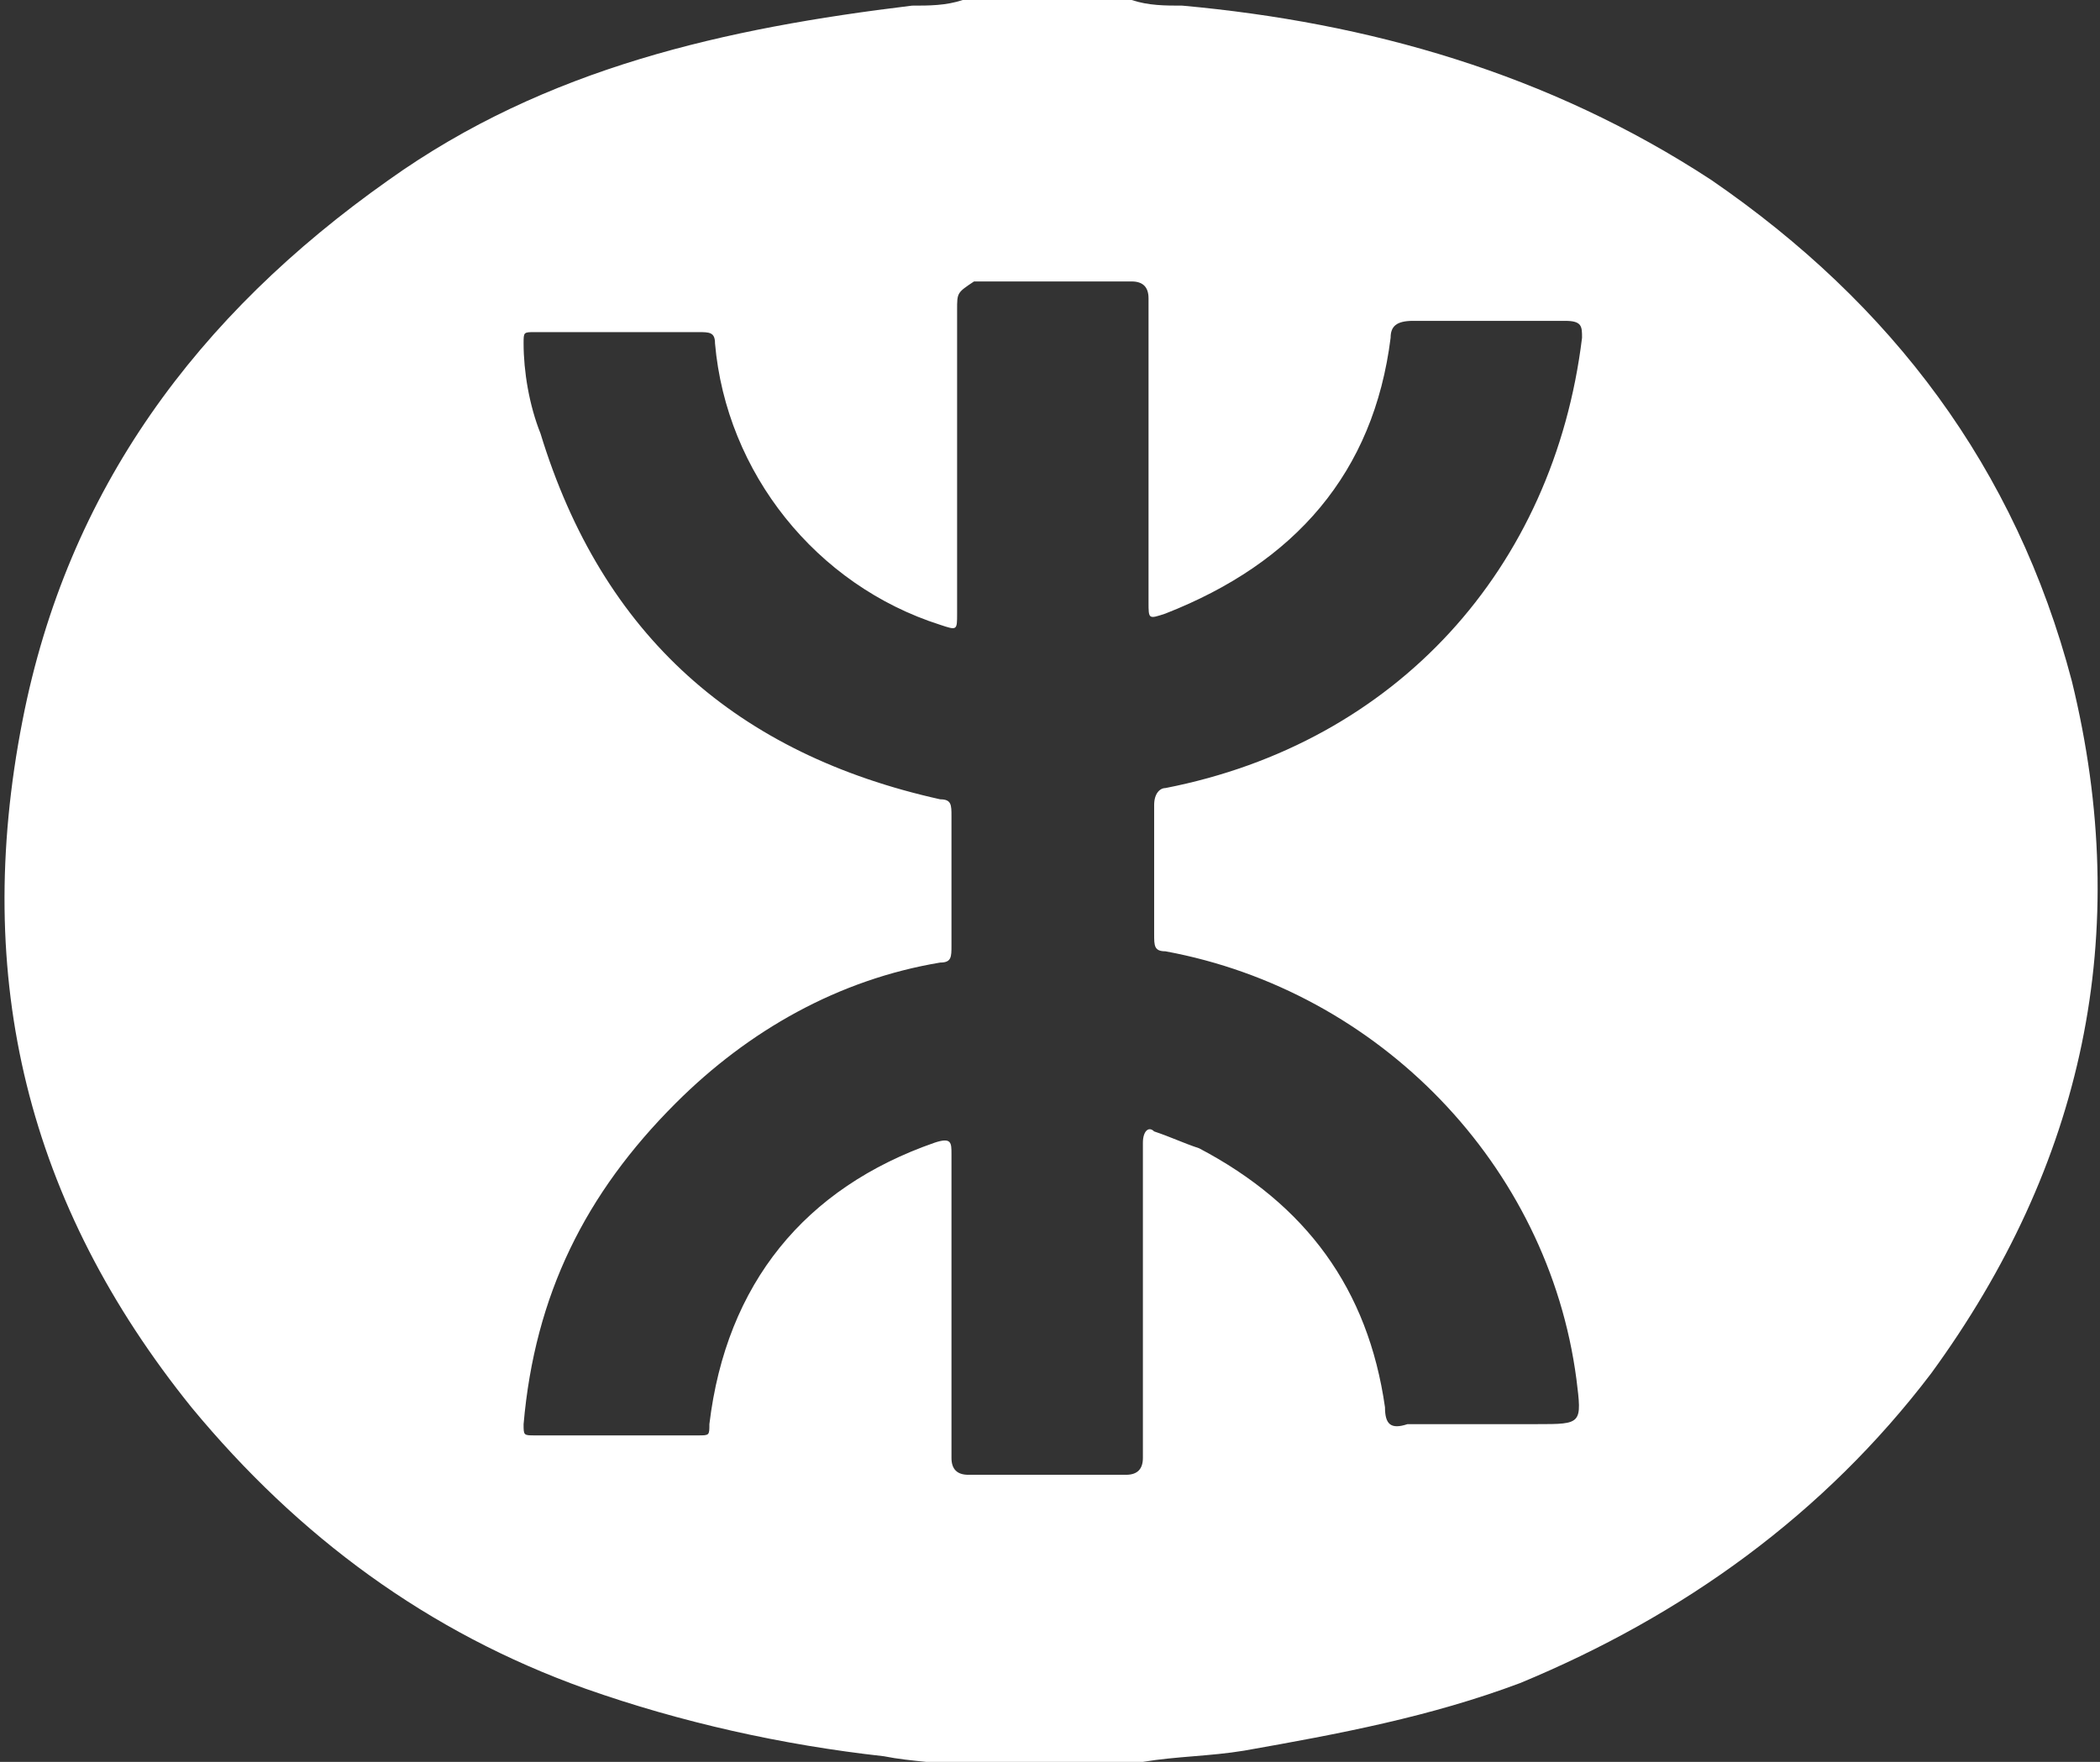
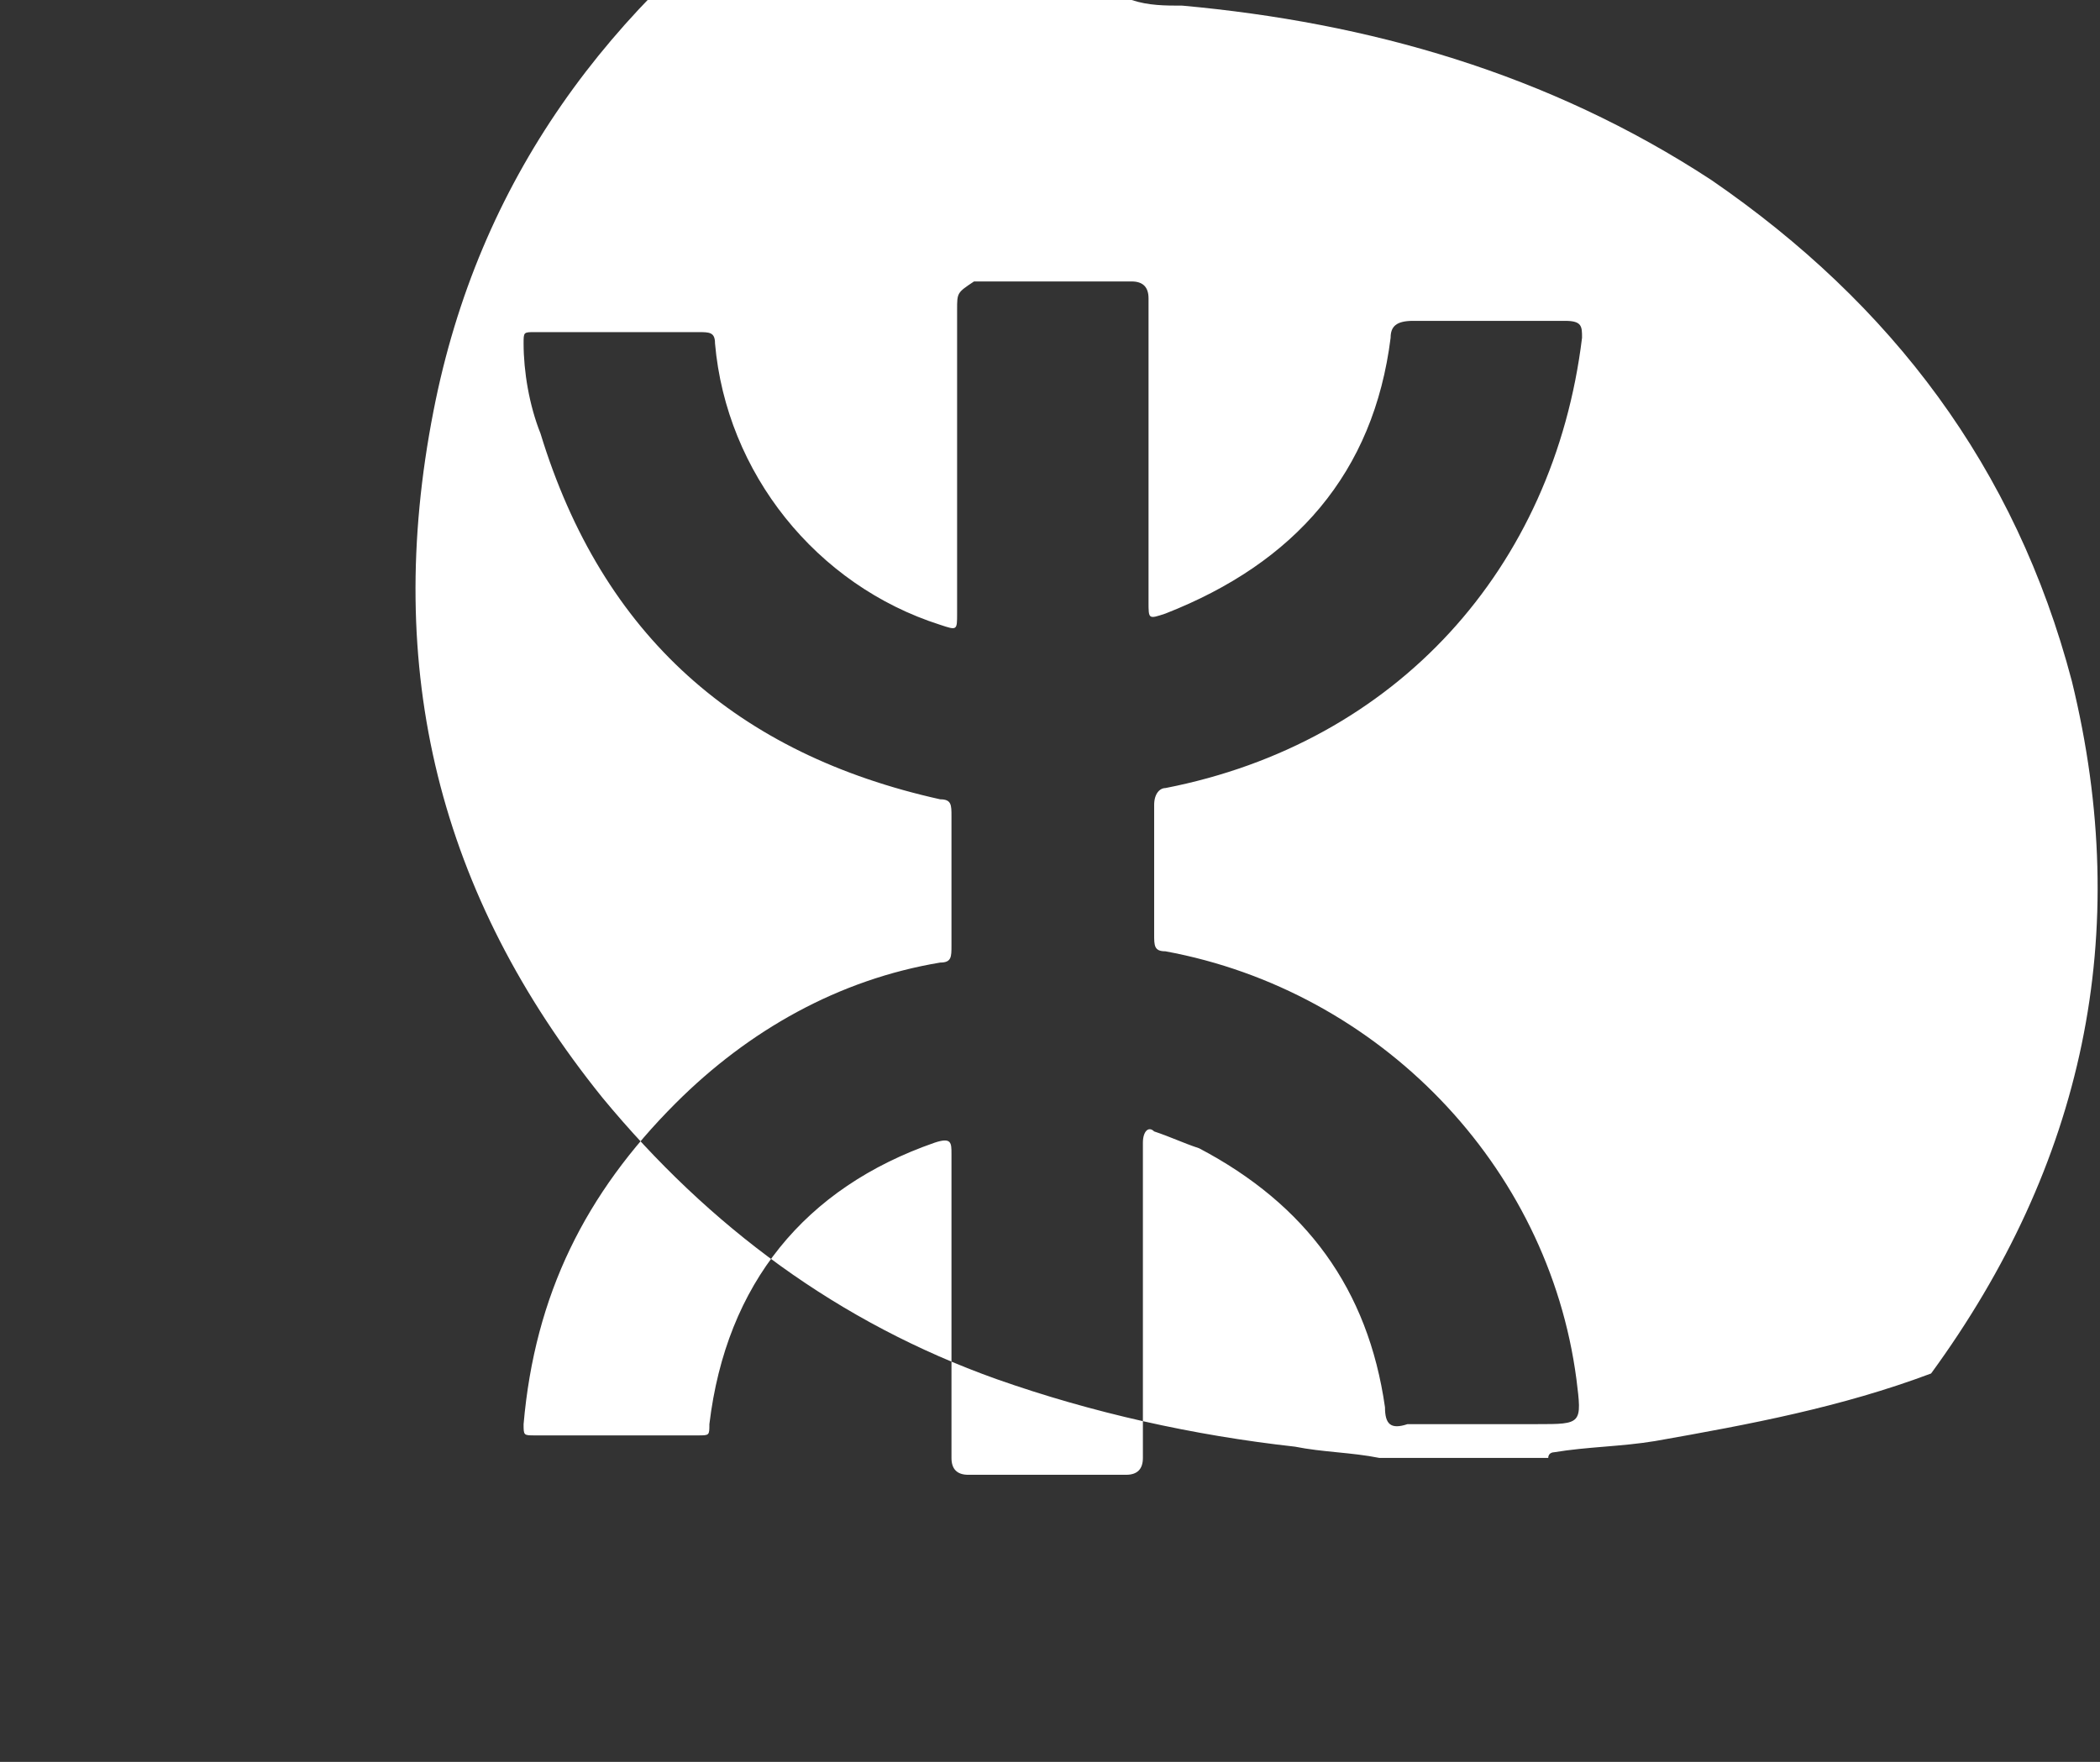
<svg xmlns="http://www.w3.org/2000/svg" version="1.1" id="Layer_1" x="0px" y="0px" viewBox="0 0 37.3 31.3" style="enable-background:new 0 0 37.3 31.3;" xml:space="preserve">
  <rect x="0" y="0" width="37.3" height="31.3" fill="#333333" stroke="none" />
  <style type="text/css">
	.st0{fill:#FFFFFF;}
</style>
  <g id="td0iGO.tif_7_">
    <g id="XMLID_29_">
-       <path id="XMLID_30_" class="st0" d="M20.1,0c0.3,0.1,0.6,0.1,0.9,0.1c3.3,0.3,6.5,1.2,9.4,3.1c3.2,2.2,5.4,5.1,6.4,8.9    c1.1,4.5,0.2,8.6-2.5,12.3c-1.9,2.5-4.4,4.3-7.3,5.5c-1.6,0.6-3.2,0.9-4.9,1.2c-0.6,0.1-1.2,0.1-1.8,0.2c0,0-0.1,0-0.1,0.1    c-1,0-2,0-3,0c-0.5-0.1-1-0.1-1.5-0.2c-1.8-0.2-3.6-0.6-5.3-1.2c-2.8-1-5.1-2.7-7-5c-2.9-3.6-3.9-7.6-3-12.2    c0.8-4.1,3.1-7.2,6.5-9.6c2.8-2,6-2.7,9.3-3.1c0.3,0,0.6,0,0.9-0.1C18.1,0,19.1,0,20.1,0z M20.3,23.1c0-0.9,0-1.8,0-2.8    c0-0.2,0.1-0.3,0.2-0.2c0.3,0.1,0.5,0.2,0.8,0.3c1.9,1,3,2.5,3.3,4.6c0,0.3,0.1,0.4,0.4,0.3c0.8,0,1.5,0,2.3,0    c0.8,0,0.8,0,0.7-0.8c-0.5-3.8-3.5-6.9-7.3-7.6c-0.2,0-0.2-0.1-0.2-0.3c0-0.8,0-1.5,0-2.3c0-0.2,0.1-0.3,0.2-0.3    c4.1-0.8,6.9-3.9,7.4-8c0-0.2,0-0.3-0.3-0.3c-0.9,0-1.8,0-2.7,0c-0.3,0-0.4,0.1-0.4,0.3c-0.3,2.4-1.7,4-4,4.9    c-0.3,0.1-0.3,0.1-0.3-0.2c0-1.8,0-3.6,0-5.4c0-0.2-0.1-0.3-0.3-0.3c-0.9,0-1.9,0-2.8,0C17,5.2,17,5.2,17,5.5c0,1.8,0,3.6,0,5.4    c0,0.3,0,0.3-0.3,0.2c-2.2-0.7-3.8-2.7-4-5c0-0.2-0.1-0.2-0.3-0.2c-1,0-1.9,0-2.9,0c-0.2,0-0.2,0-0.2,0.2c0,0.5,0.1,1.1,0.3,1.6    c1.1,3.6,3.5,5.7,7.1,6.5c0.2,0,0.2,0.1,0.2,0.3c0,0.8,0,1.5,0,2.3c0,0.2,0,0.3-0.2,0.3c-1.8,0.3-3.4,1.2-4.7,2.5    c-1.6,1.6-2.5,3.4-2.7,5.7c0,0.2,0,0.2,0.2,0.2c1,0,2,0,2.9,0c0.2,0,0.2,0,0.2-0.2c0.3-2.5,1.7-4.2,4-5c0.3-0.1,0.3,0,0.3,0.2    c0,1.8,0,3.6,0,5.4c0,0.2,0.1,0.3,0.3,0.3c0.9,0,1.9,0,2.8,0c0.2,0,0.3-0.1,0.3-0.3C20.3,24.9,20.3,24,20.3,23.1z" />
+       <path id="XMLID_30_" class="st0" d="M20.1,0c0.3,0.1,0.6,0.1,0.9,0.1c3.3,0.3,6.5,1.2,9.4,3.1c3.2,2.2,5.4,5.1,6.4,8.9    c1.1,4.5,0.2,8.6-2.5,12.3c-1.6,0.6-3.2,0.9-4.9,1.2c-0.6,0.1-1.2,0.1-1.8,0.2c0,0-0.1,0-0.1,0.1    c-1,0-2,0-3,0c-0.5-0.1-1-0.1-1.5-0.2c-1.8-0.2-3.6-0.6-5.3-1.2c-2.8-1-5.1-2.7-7-5c-2.9-3.6-3.9-7.6-3-12.2    c0.8-4.1,3.1-7.2,6.5-9.6c2.8-2,6-2.7,9.3-3.1c0.3,0,0.6,0,0.9-0.1C18.1,0,19.1,0,20.1,0z M20.3,23.1c0-0.9,0-1.8,0-2.8    c0-0.2,0.1-0.3,0.2-0.2c0.3,0.1,0.5,0.2,0.8,0.3c1.9,1,3,2.5,3.3,4.6c0,0.3,0.1,0.4,0.4,0.3c0.8,0,1.5,0,2.3,0    c0.8,0,0.8,0,0.7-0.8c-0.5-3.8-3.5-6.9-7.3-7.6c-0.2,0-0.2-0.1-0.2-0.3c0-0.8,0-1.5,0-2.3c0-0.2,0.1-0.3,0.2-0.3    c4.1-0.8,6.9-3.9,7.4-8c0-0.2,0-0.3-0.3-0.3c-0.9,0-1.8,0-2.7,0c-0.3,0-0.4,0.1-0.4,0.3c-0.3,2.4-1.7,4-4,4.9    c-0.3,0.1-0.3,0.1-0.3-0.2c0-1.8,0-3.6,0-5.4c0-0.2-0.1-0.3-0.3-0.3c-0.9,0-1.9,0-2.8,0C17,5.2,17,5.2,17,5.5c0,1.8,0,3.6,0,5.4    c0,0.3,0,0.3-0.3,0.2c-2.2-0.7-3.8-2.7-4-5c0-0.2-0.1-0.2-0.3-0.2c-1,0-1.9,0-2.9,0c-0.2,0-0.2,0-0.2,0.2c0,0.5,0.1,1.1,0.3,1.6    c1.1,3.6,3.5,5.7,7.1,6.5c0.2,0,0.2,0.1,0.2,0.3c0,0.8,0,1.5,0,2.3c0,0.2,0,0.3-0.2,0.3c-1.8,0.3-3.4,1.2-4.7,2.5    c-1.6,1.6-2.5,3.4-2.7,5.7c0,0.2,0,0.2,0.2,0.2c1,0,2,0,2.9,0c0.2,0,0.2,0,0.2-0.2c0.3-2.5,1.7-4.2,4-5c0.3-0.1,0.3,0,0.3,0.2    c0,1.8,0,3.6,0,5.4c0,0.2,0.1,0.3,0.3,0.3c0.9,0,1.9,0,2.8,0c0.2,0,0.3-0.1,0.3-0.3C20.3,24.9,20.3,24,20.3,23.1z" />
    </g>
  </g>
</svg>